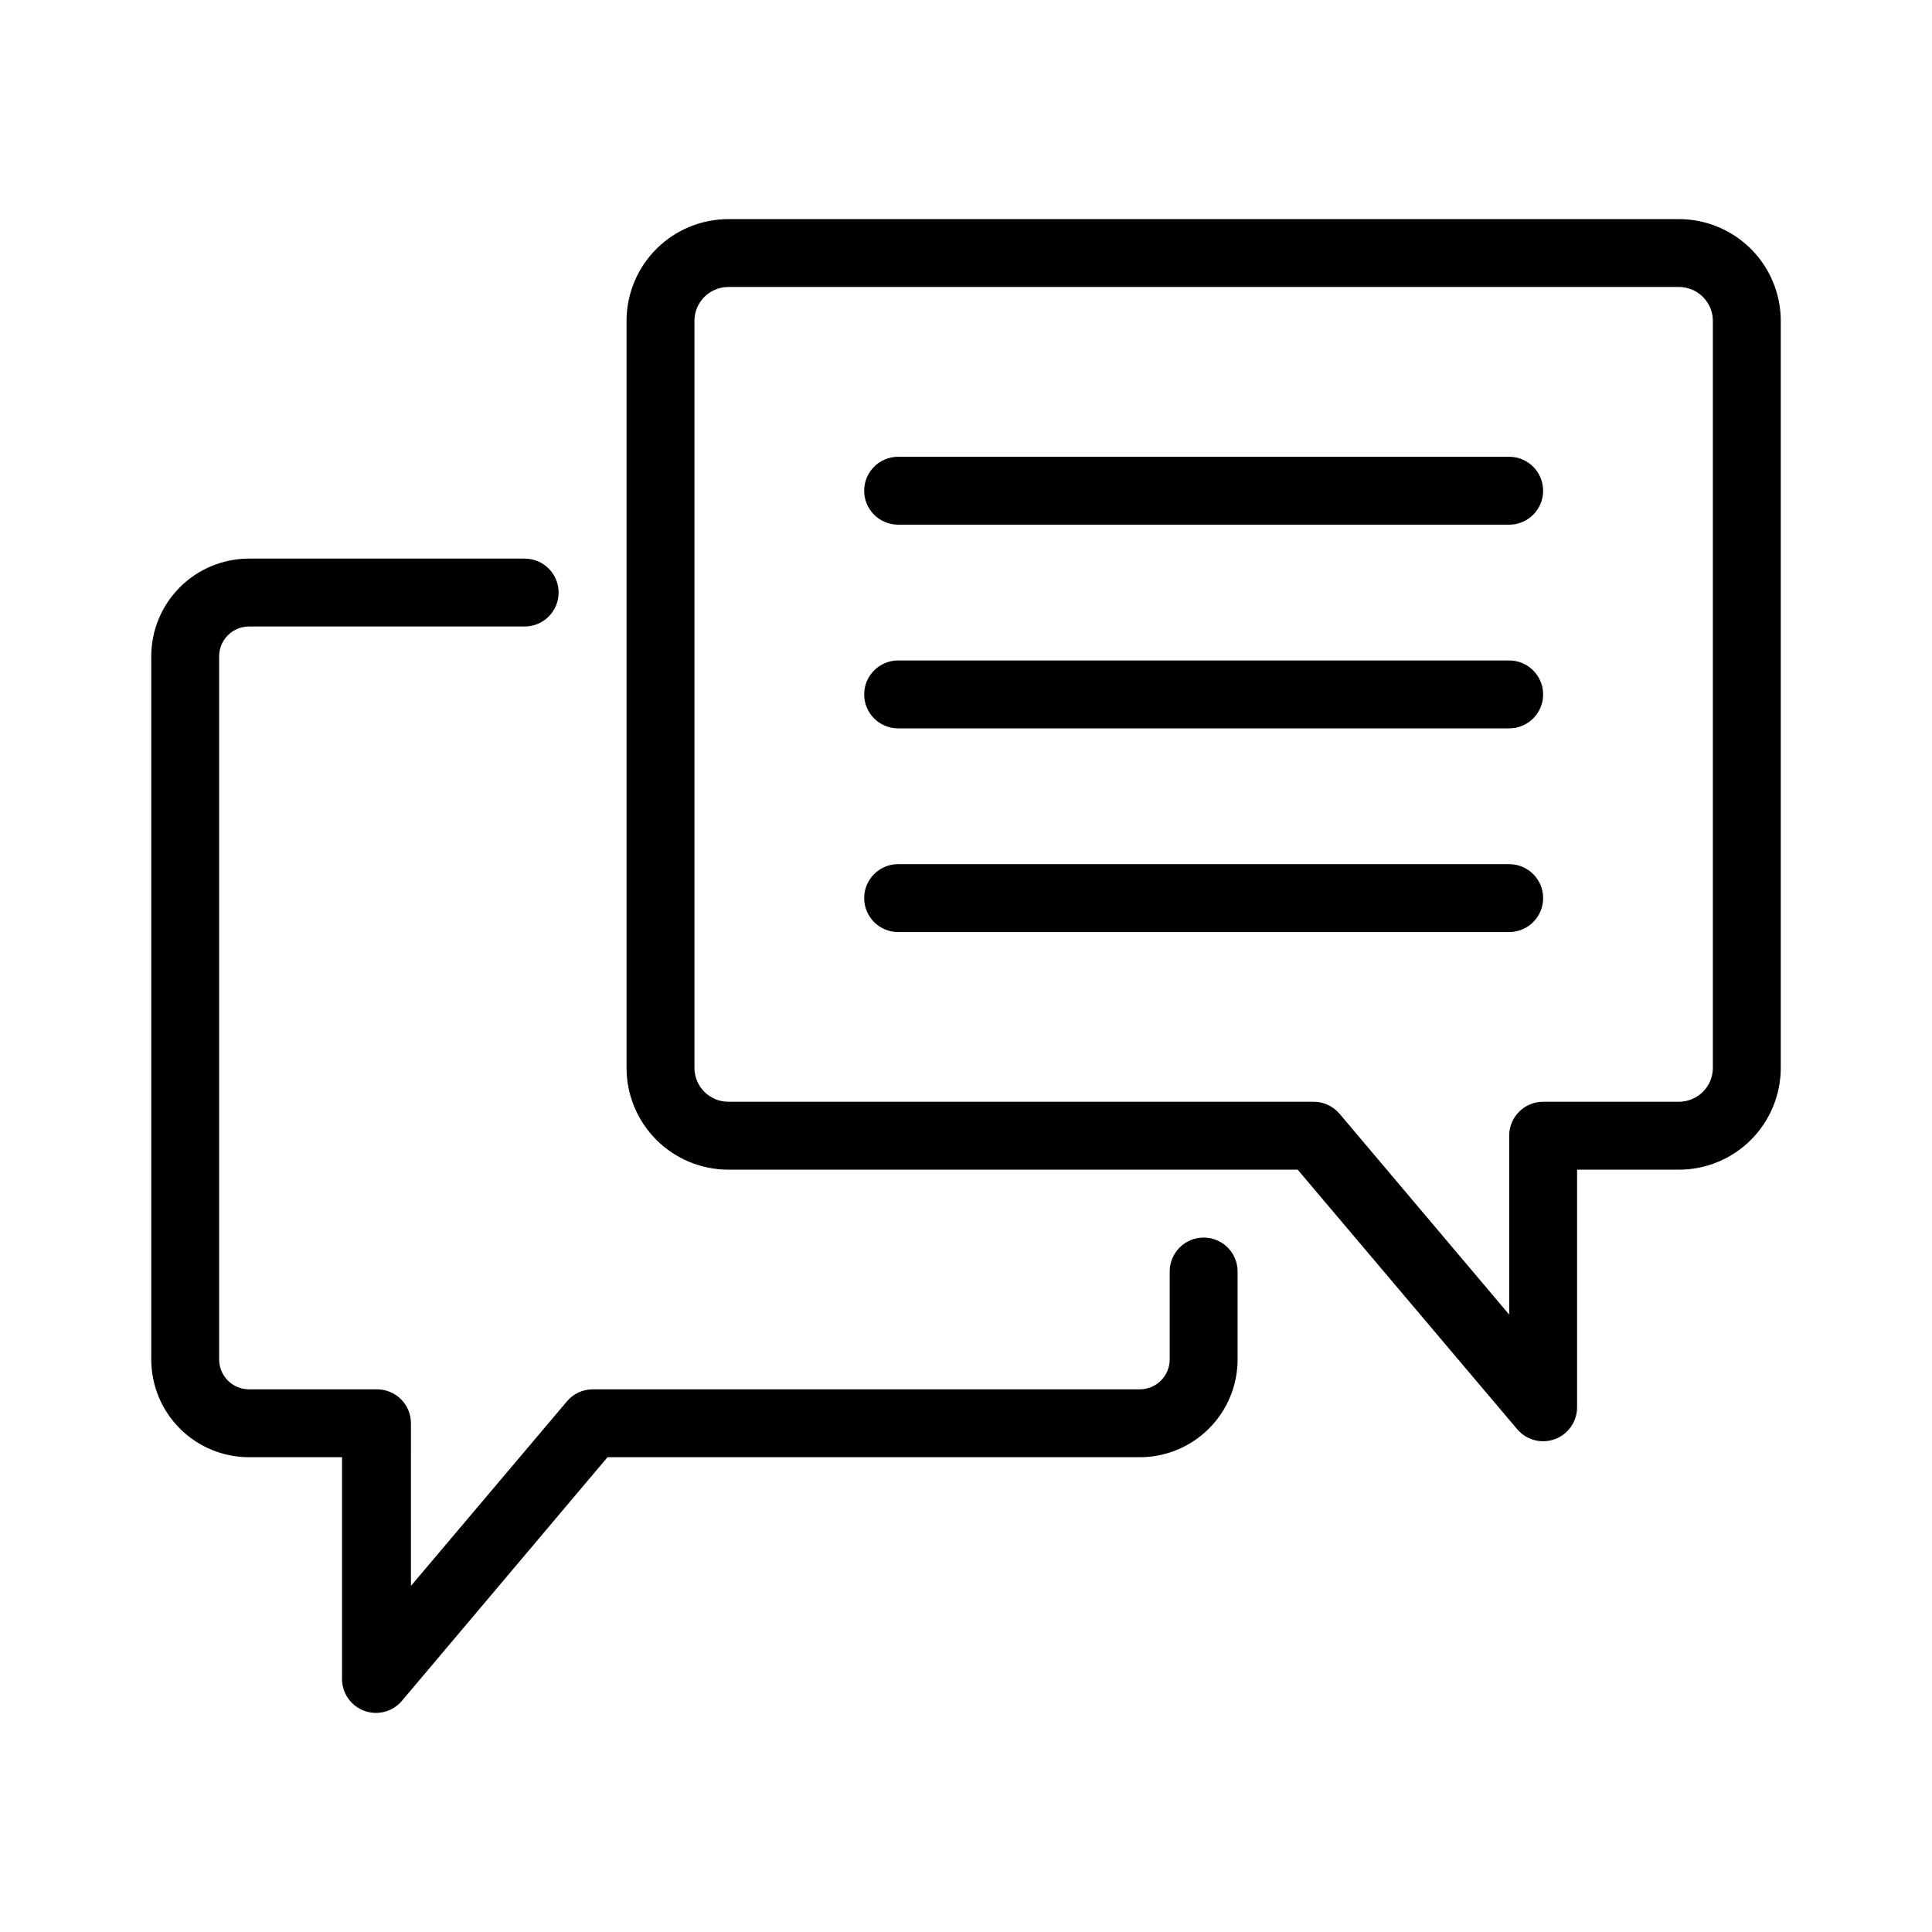
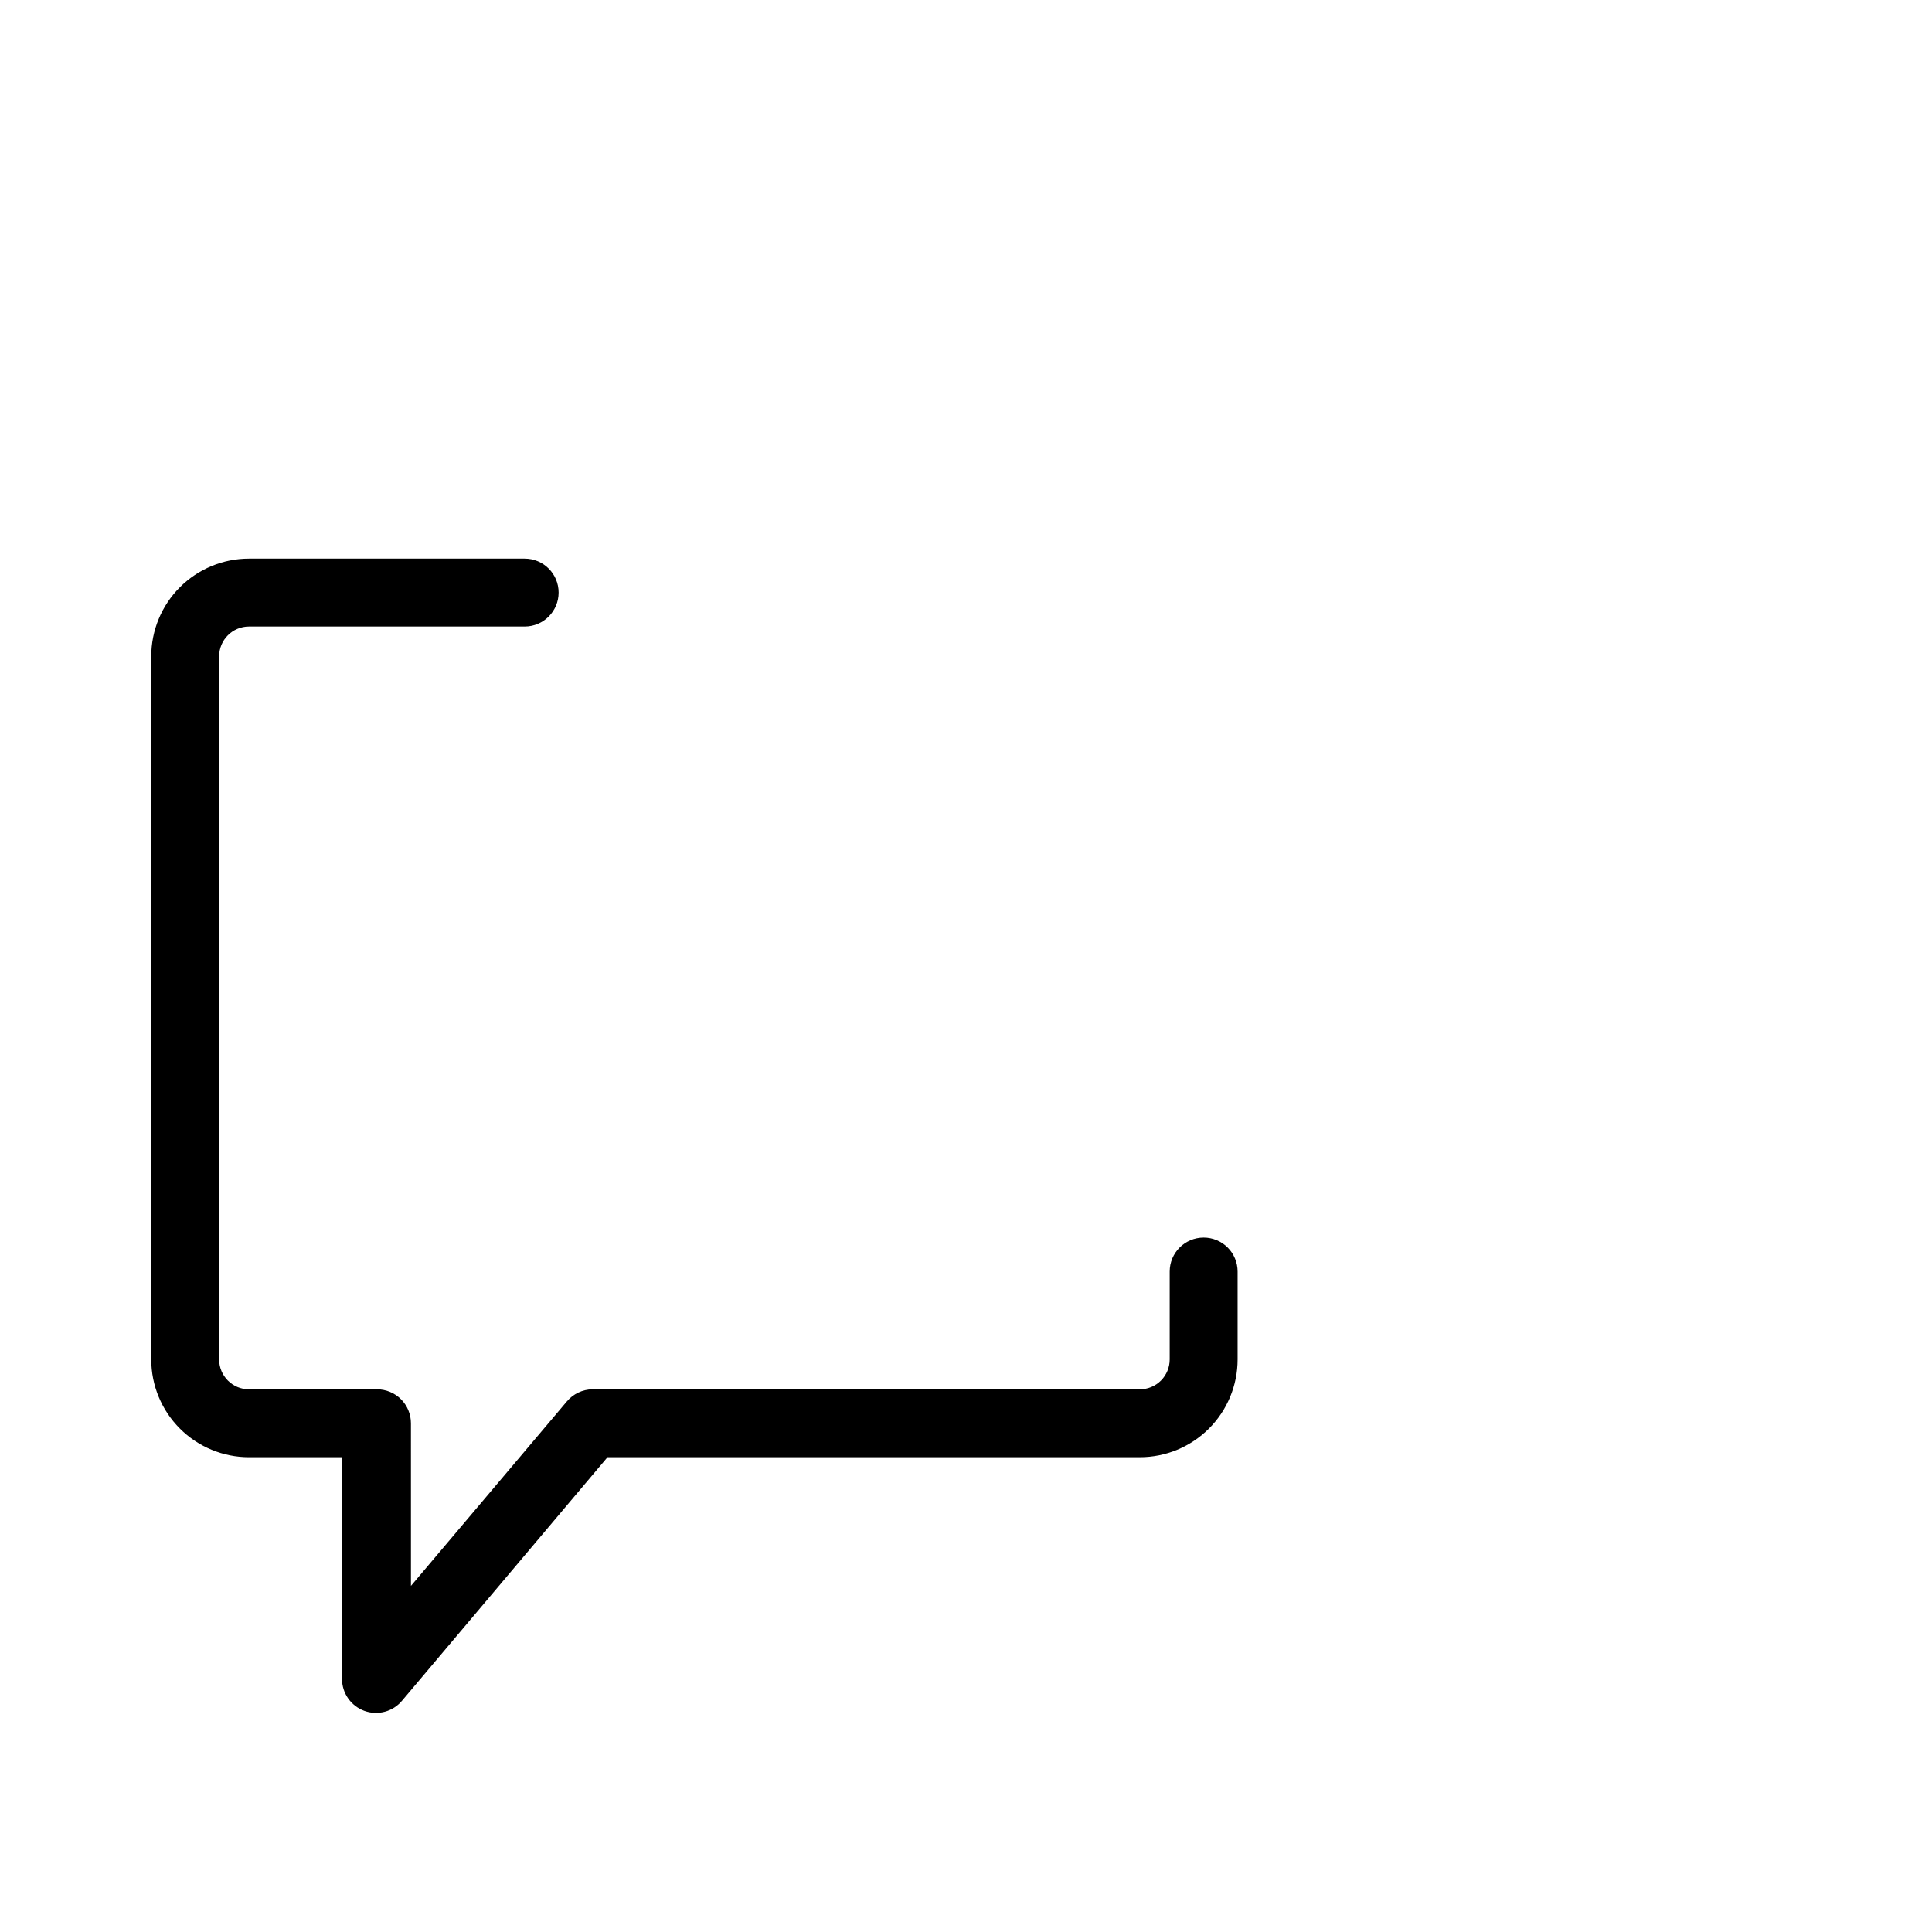
<svg xmlns="http://www.w3.org/2000/svg" fill="#000000" width="800px" height="800px" version="1.1" viewBox="144 144 512 512">
  <g>
    <path d="m462.98 471.97c-4.969 0-9 4.027-9 8.996v23.301c0 2.098-0.832 4.113-2.316 5.598-1.484 1.484-3.5 2.32-5.598 2.32h-145.03c-2.644 0.02-5.144 1.207-6.836 3.238l-41.293 48.852-0.004-43.094c0-2.387-0.945-4.676-2.633-6.363s-3.977-2.633-6.363-2.633h-33.914c-4.375 0-7.918-3.547-7.918-7.918v-186.32c0-4.371 3.543-7.918 7.918-7.918h73.051c4.969 0 8.996-4.027 8.996-8.996s-4.027-8.996-8.996-8.996h-73.051c-6.875 0-13.465 2.731-18.324 7.59s-7.586 11.449-7.586 18.32v186.32c0 6.871 2.727 13.461 7.586 18.32s11.449 7.59 18.324 7.59h24.648v58.746c-0.008 3.797 2.367 7.188 5.938 8.48 3.57 1.289 7.566 0.203 9.988-2.723l54.43-64.504h141.07c6.871 0 13.461-2.731 18.32-7.59 4.859-4.859 7.59-11.449 7.59-18.32v-23.301c0-2.387-0.949-4.676-2.637-6.363s-3.977-2.633-6.359-2.633z" />
-     <path d="m588.93 202.07h-251.9c-7.16 0-14.023 2.844-19.086 7.902-5.062 5.062-7.906 11.93-7.906 19.086v197.93c0 7.156 2.844 14.023 7.906 19.086 5.062 5.059 11.926 7.902 19.086 7.902h150.87l58.207 68.824c2.438 2.844 6.379 3.883 9.898 2.609 3.562-1.285 5.938-4.668 5.938-8.457v-62.977h26.988c7.16 0 14.023-2.844 19.086-7.902 5.062-5.062 7.906-11.93 7.906-19.086v-197.93c0-7.156-2.844-14.023-7.906-19.086-5.062-5.059-11.926-7.902-19.086-7.902zm8.996 224.91c0 2.387-0.945 4.676-2.633 6.363-1.688 1.684-3.977 2.633-6.363 2.633h-35.984c-4.969 0-8.996 4.027-8.996 8.996v47.41l-44.984-53.262v0.004c-1.711-1.996-4.207-3.148-6.836-3.148h-155.1c-4.969 0-8.996-4.027-8.996-8.996v-197.93c0-4.969 4.027-8.996 8.996-8.996h251.9c2.387 0 4.676 0.949 6.363 2.637s2.633 3.973 2.633 6.359z" />
-     <path d="m543.95 319.03h-161.94c-4.969 0-8.996 4.031-8.996 9s4.027 8.996 8.996 8.996h161.94c4.969 0 8.996-4.027 8.996-8.996s-4.027-9-8.996-9z" />
-     <path d="m543.95 373.01h-161.94c-4.969 0-8.996 4.027-8.996 8.996s4.027 8.996 8.996 8.996h161.94c4.969 0 8.996-4.027 8.996-8.996s-4.027-8.996-8.996-8.996z" />
-     <path d="m543.95 265.05h-161.94c-4.969 0-8.996 4.027-8.996 8.996s4.027 8.996 8.996 8.996h161.94c4.969 0 8.996-4.027 8.996-8.996s-4.027-8.996-8.996-8.996z" />
  </g>
</svg>